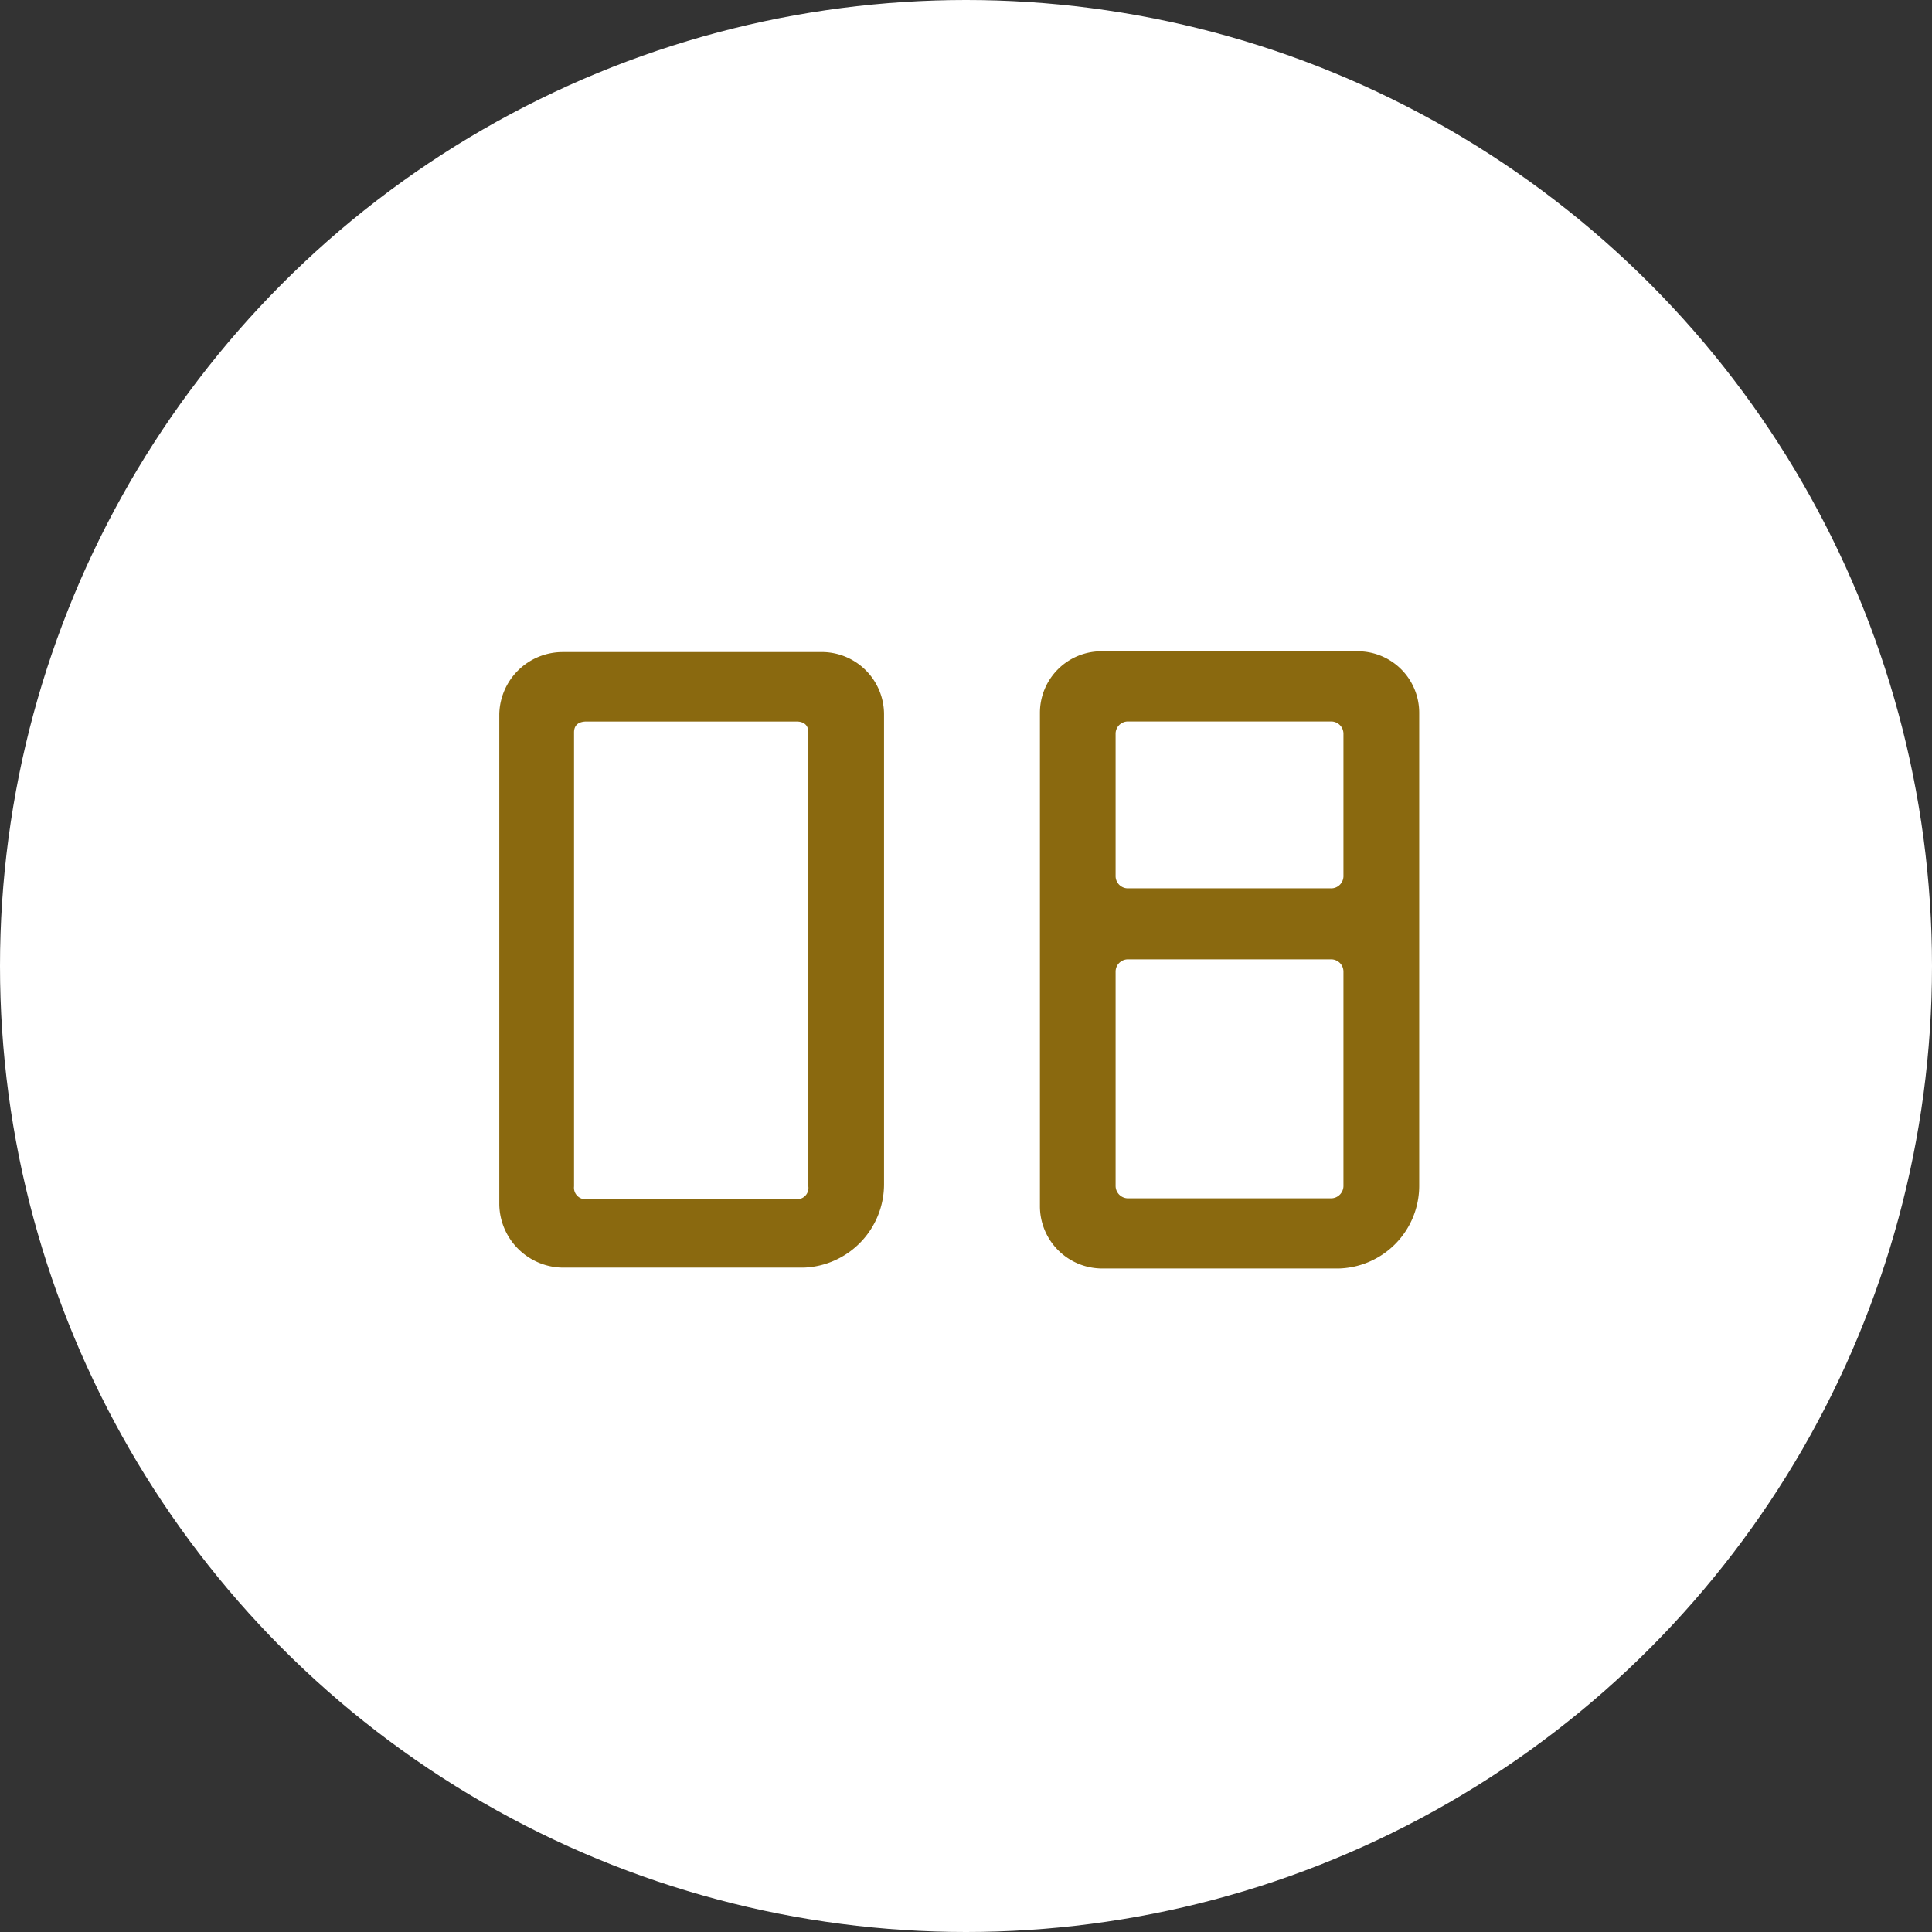
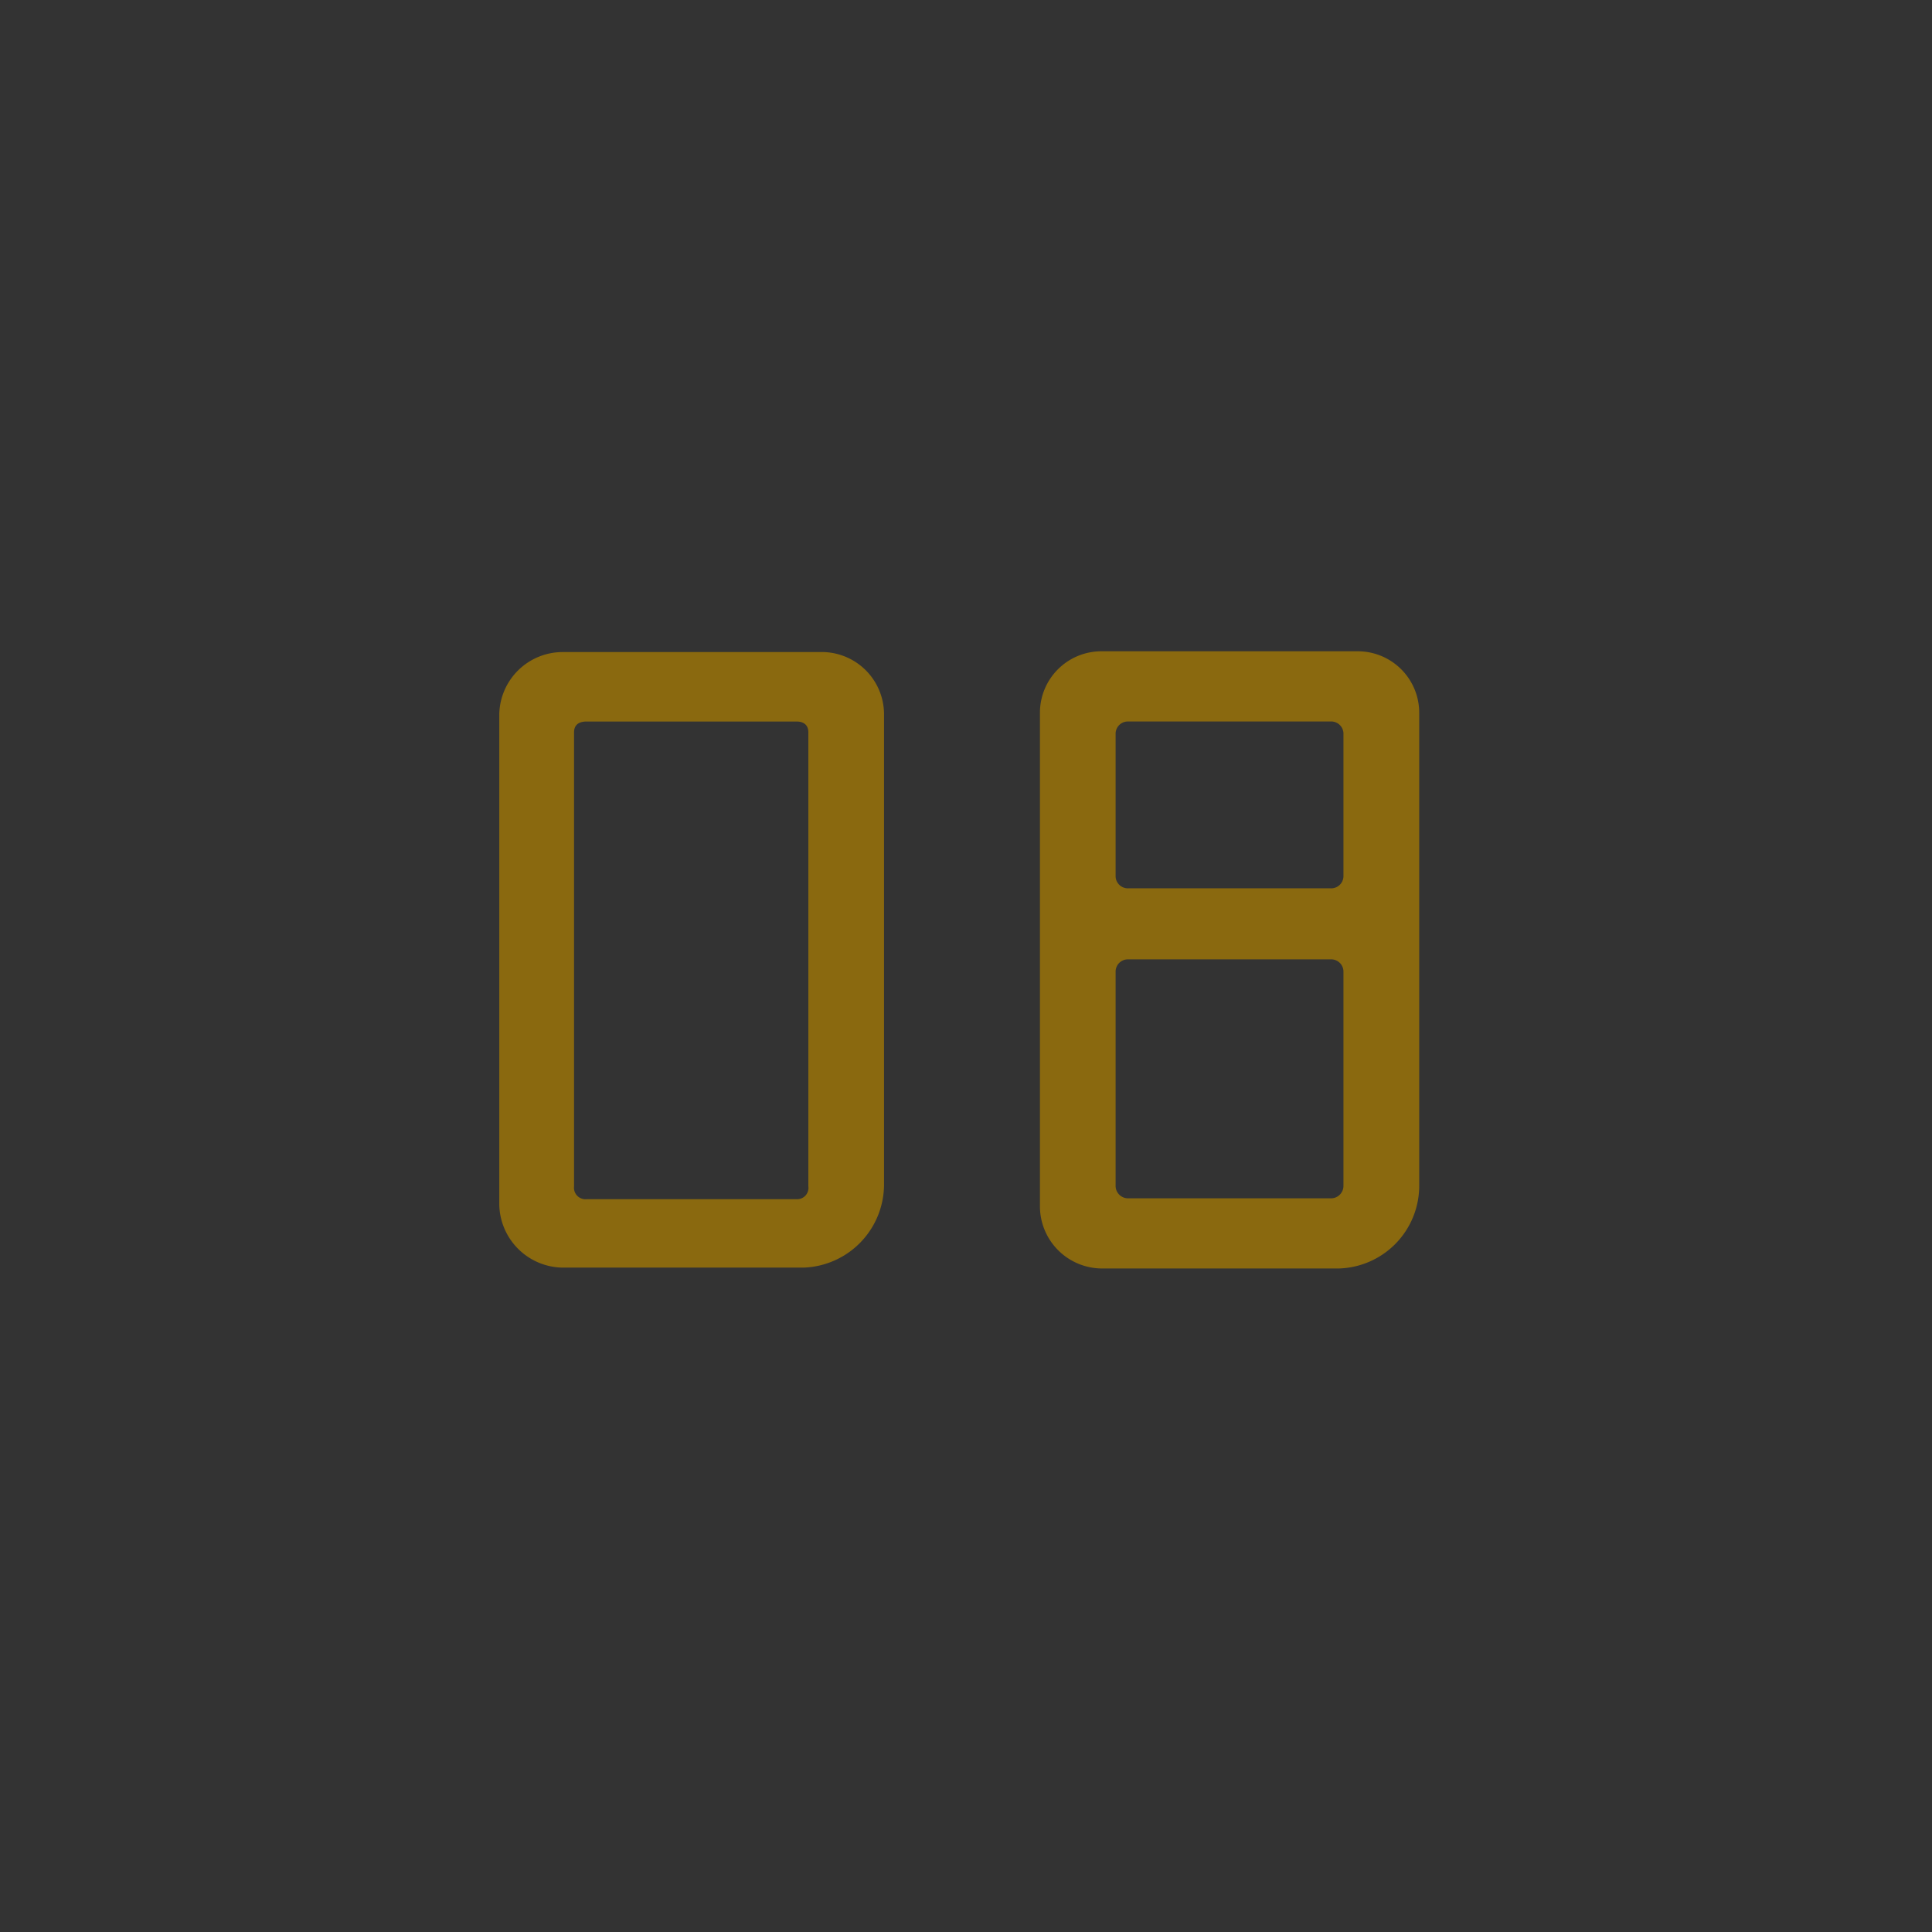
<svg xmlns="http://www.w3.org/2000/svg" width="89" height="89" viewBox="0 0 89 89">
  <rect x="0" y="0" width="89" height="89" fill="#333333" stroke="none" />
  <g transform="translate(-110 -1280)">
-     <circle cx="44.5" cy="44.5" r="44.5" transform="translate(110 1280)" fill="#fff" />
    <path d="M14.028-1.3H2.9A2.96,2.96,0,0,1,0-4.2V-26.8a2.923,2.923,0,0,1,2.9-2.856H14.952A2.871,2.871,0,0,1,17.724-26.8V-5.124A3.84,3.84,0,0,1,14.028-1.3ZM3.444-25.956V-5.04a.531.531,0,0,0,.588.588h9.66a.52.52,0,0,0,.546-.588V-25.956c0-.336-.21-.5-.546-.5H4.032C3.654-26.46,3.444-26.292,3.444-25.956Zm21.462,21.8v-22.68a2.832,2.832,0,0,1,2.856-2.856h11.76a2.832,2.832,0,0,1,2.856,2.856V-5.082a3.811,3.811,0,0,1-3.7,3.822H27.762A2.868,2.868,0,0,1,24.906-4.158Zm3.486-21.756v6.594a.566.566,0,0,0,.588.546H38.3a.566.566,0,0,0,.588-.546v-6.594a.566.566,0,0,0-.588-.546H28.98A.566.566,0,0,0,28.392-25.914Zm0,10.962v9.87a.574.574,0,0,0,.588.588H38.3a.574.574,0,0,0,.588-.588v-9.87A.566.566,0,0,0,38.3-15.5H28.98A.566.566,0,0,0,28.392-14.952Z" transform="translate(133 1339.694)" fill="#8a690f" />
  </g>
</svg>